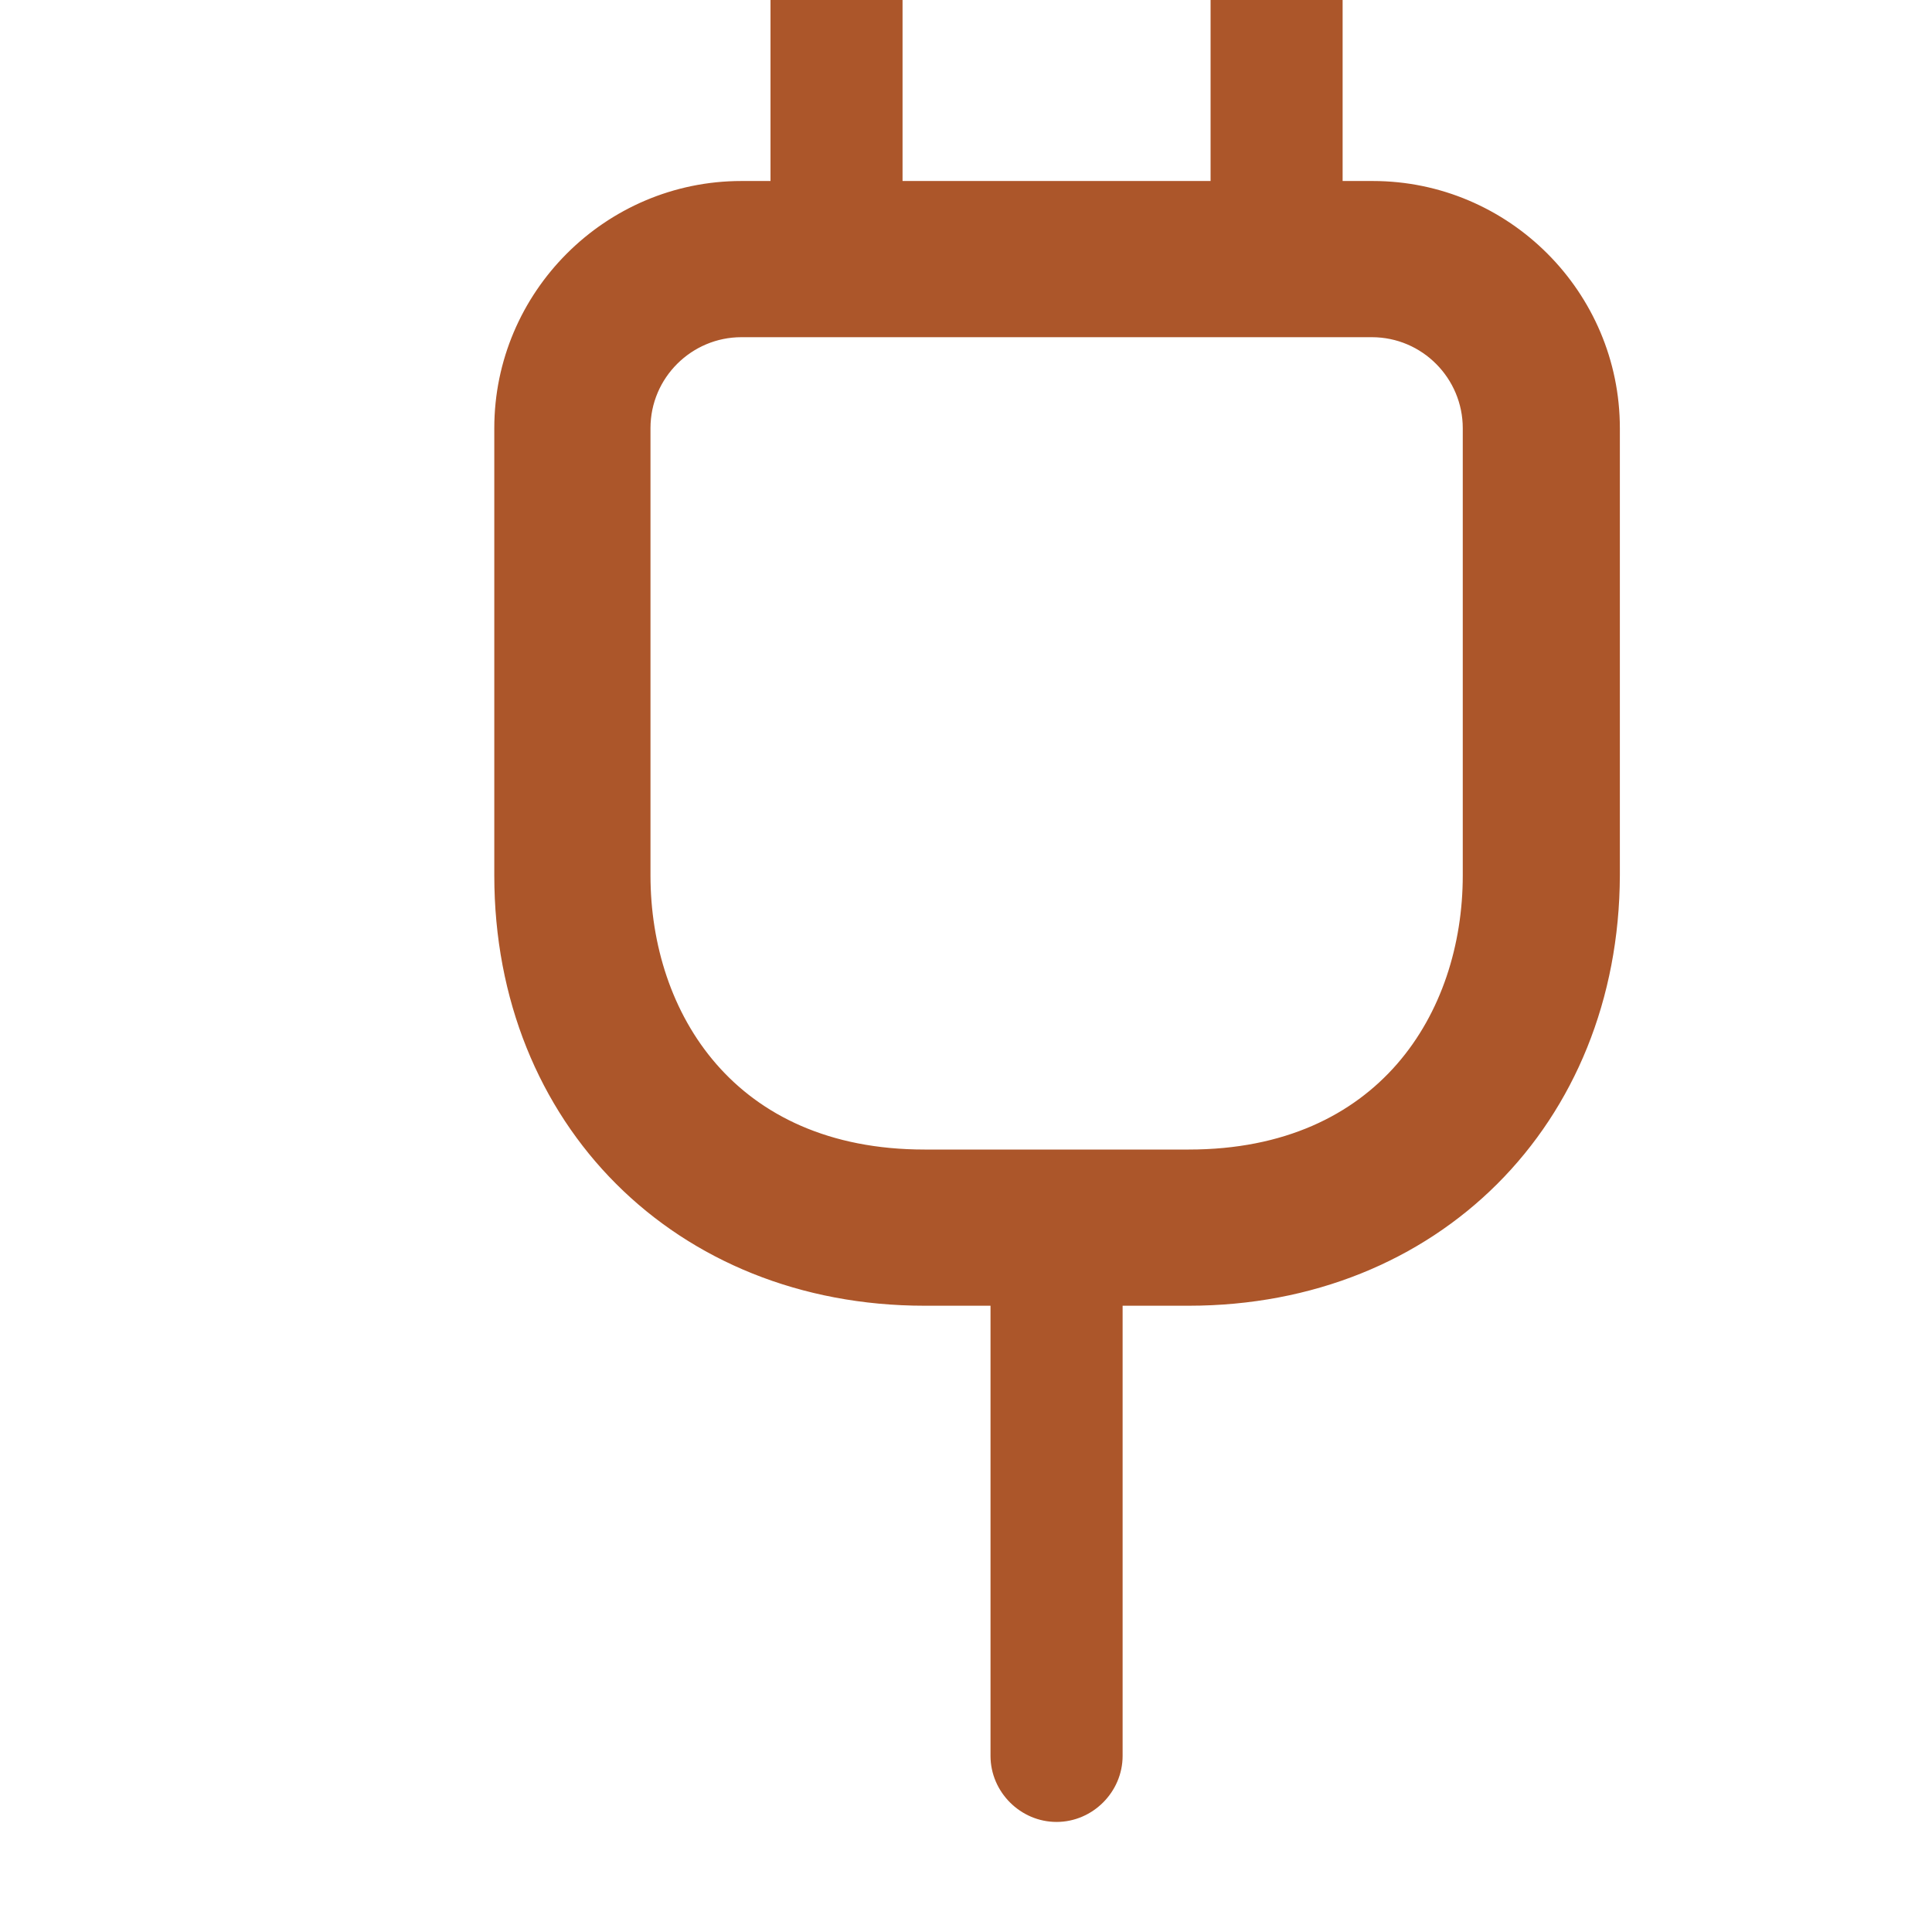
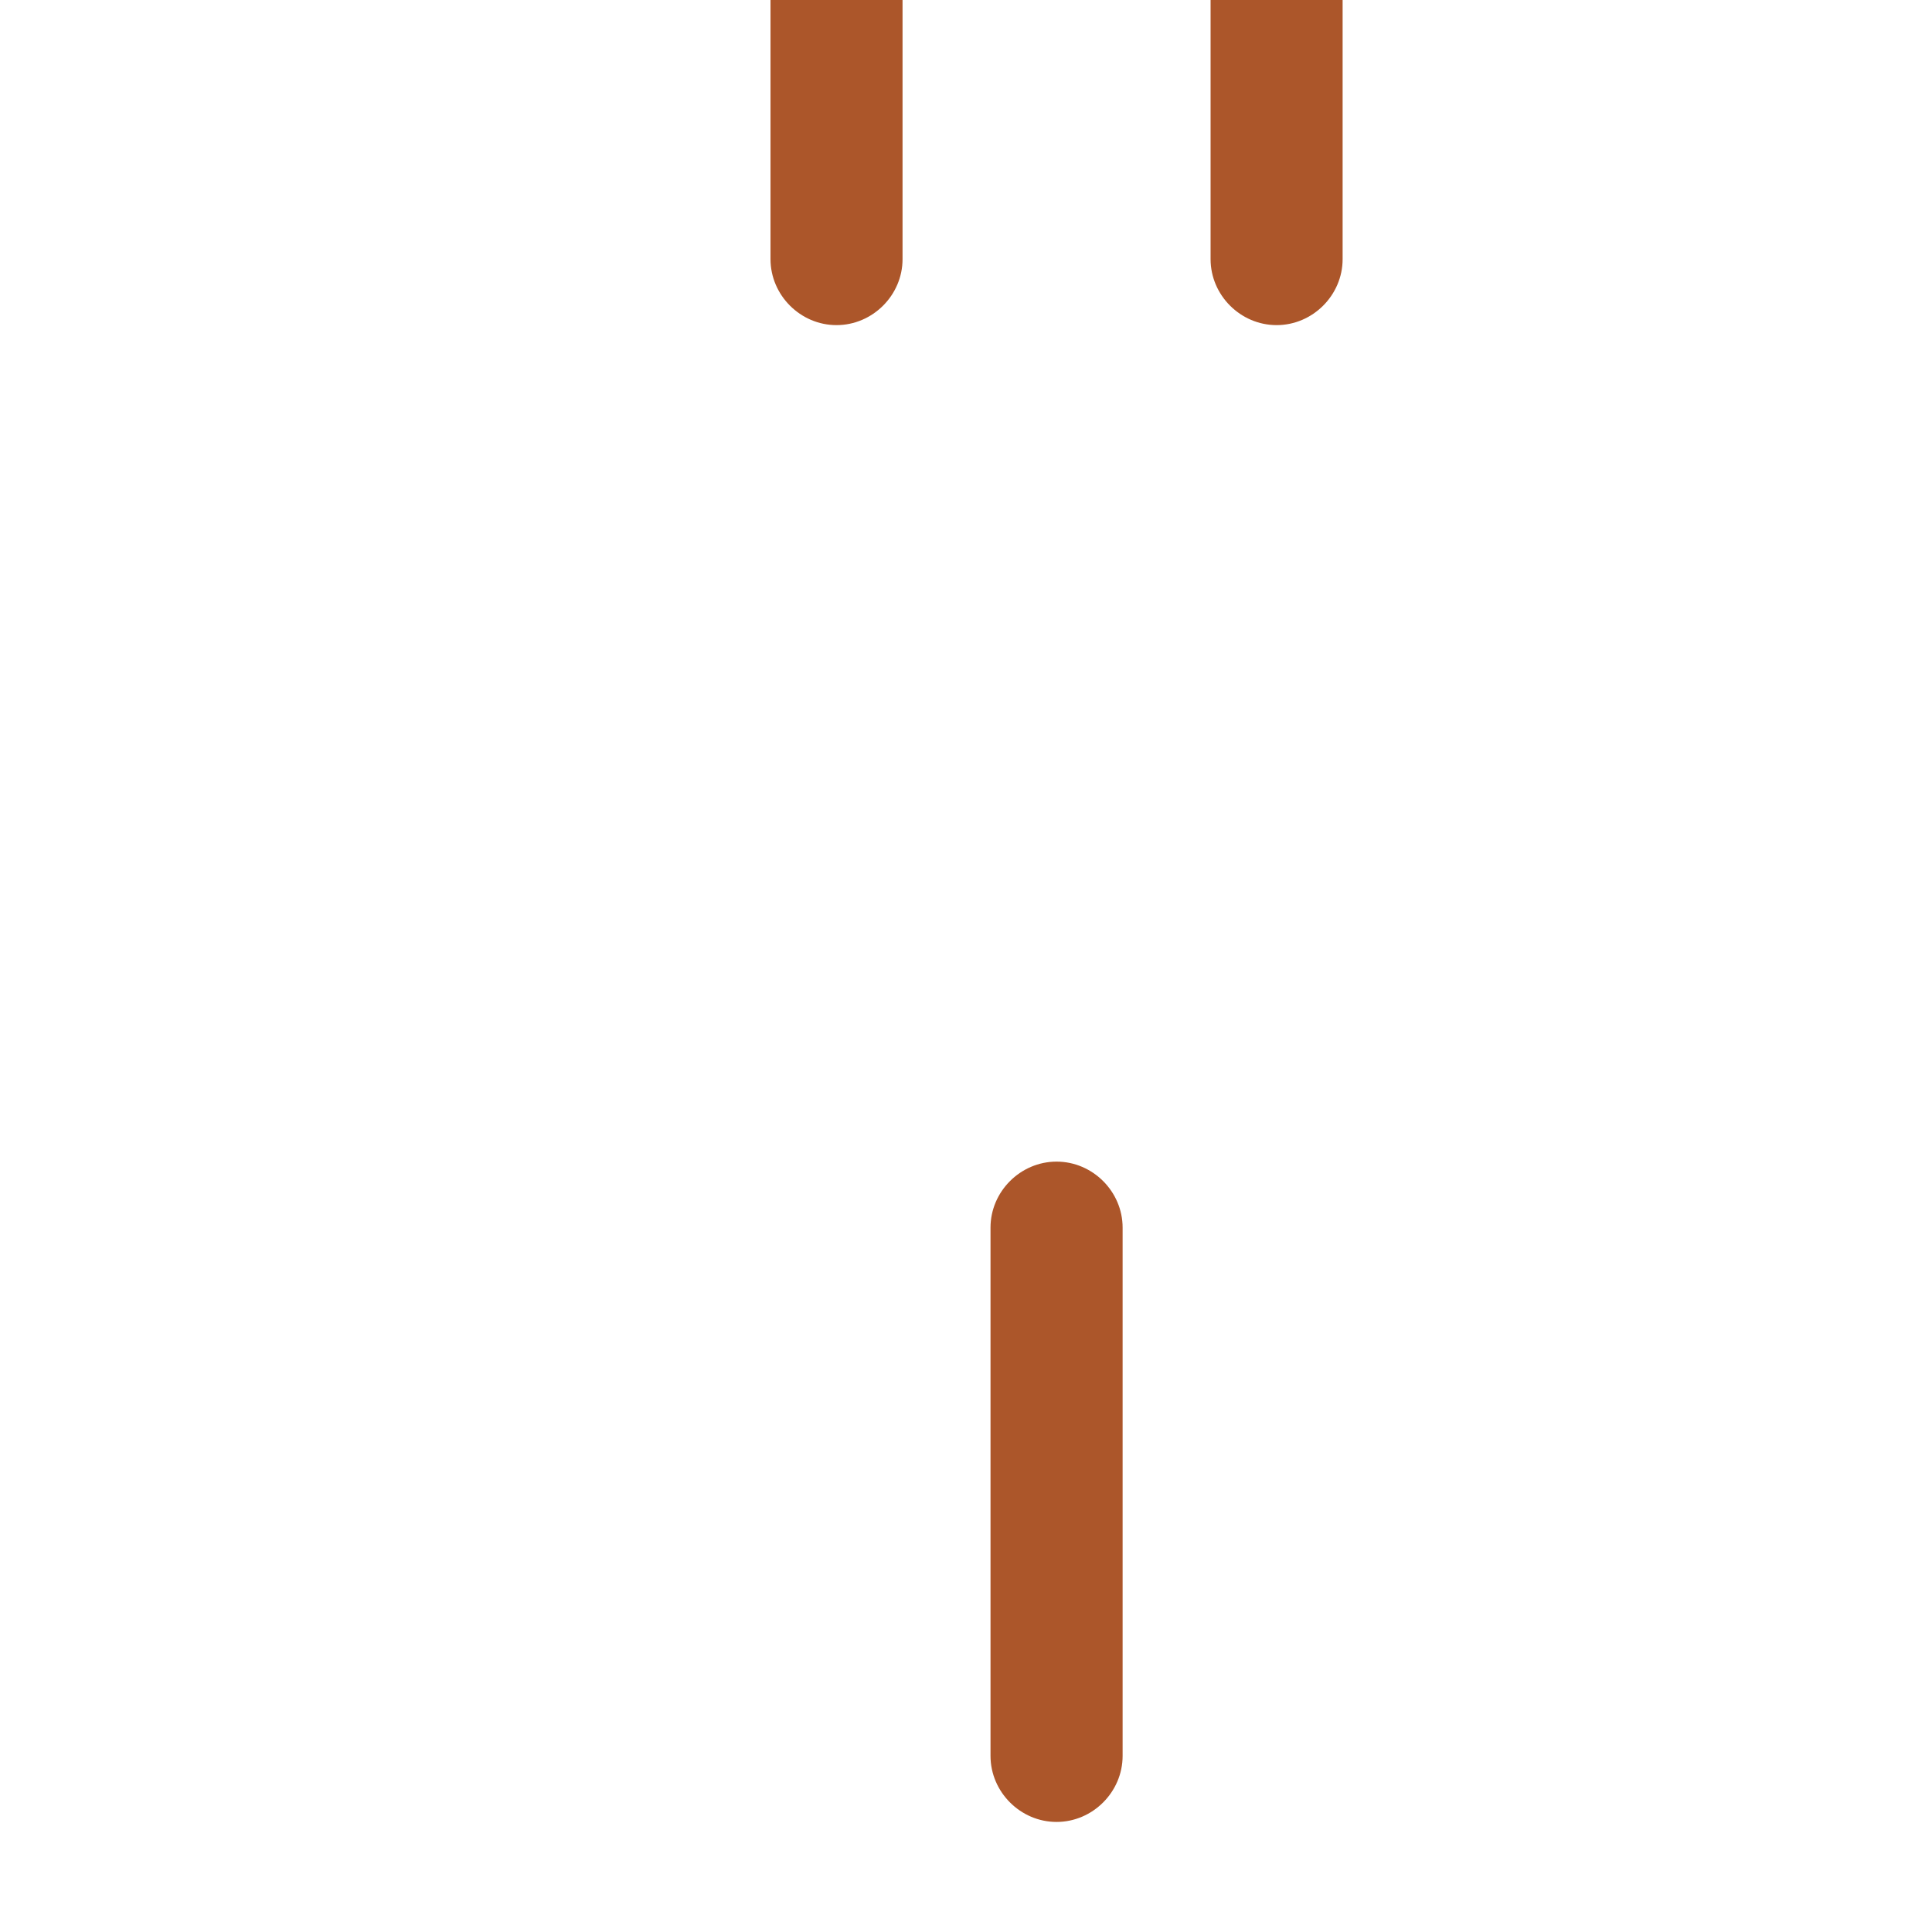
<svg xmlns="http://www.w3.org/2000/svg" width="32" height="32" viewBox="0 0 32 32" fill="none">
-   <path d="M26.73 14.5V14.5V7.092C26.73 4.893 24.936 3.098 22.737 3.098H12.28C10.082 3.098 8.287 4.893 8.287 7.092V14.5C8.287 18.566 11.248 21.527 15.314 21.527H19.689C23.755 21.527 26.716 18.566 26.73 14.5ZM10.674 7.092C10.674 6.199 11.402 5.485 12.28 5.485H22.722C23.614 5.485 24.328 6.213 24.328 7.092V14.5C24.328 15.662 23.97 16.822 23.214 17.69C22.459 18.556 21.303 19.14 19.689 19.14H15.314C13.7 19.14 12.543 18.556 11.789 17.69C11.033 16.822 10.674 15.662 10.674 14.5V7.092Z" fill="#AC562A" stroke="#AC562A" stroke-width="0.2" />
  <path d="M13.855 5.385C13.258 5.385 12.762 4.89 12.762 4.292V-0.083C12.762 -0.681 13.258 -1.177 13.855 -1.177C14.453 -1.177 14.949 -0.681 14.949 -0.083V4.292C14.949 4.89 14.453 5.385 13.855 5.385Z" fill="#AC562A" />
  <path d="M21.145 5.385C20.547 5.385 20.051 4.89 20.051 4.292V-0.083C20.051 -0.681 20.547 -1.177 21.145 -1.177C21.742 -1.177 22.238 -0.681 22.238 -0.083V4.292C22.238 4.89 21.742 5.385 21.145 5.385Z" fill="#AC562A" />
  <path d="M17.5 30.177C16.902 30.177 16.406 29.681 16.406 29.083V20.333C16.406 19.735 16.902 19.24 17.5 19.24C18.098 19.24 18.594 19.735 18.594 20.333V29.083C18.594 29.681 18.098 30.177 17.5 30.177Z" fill="#AC562A" />
</svg>